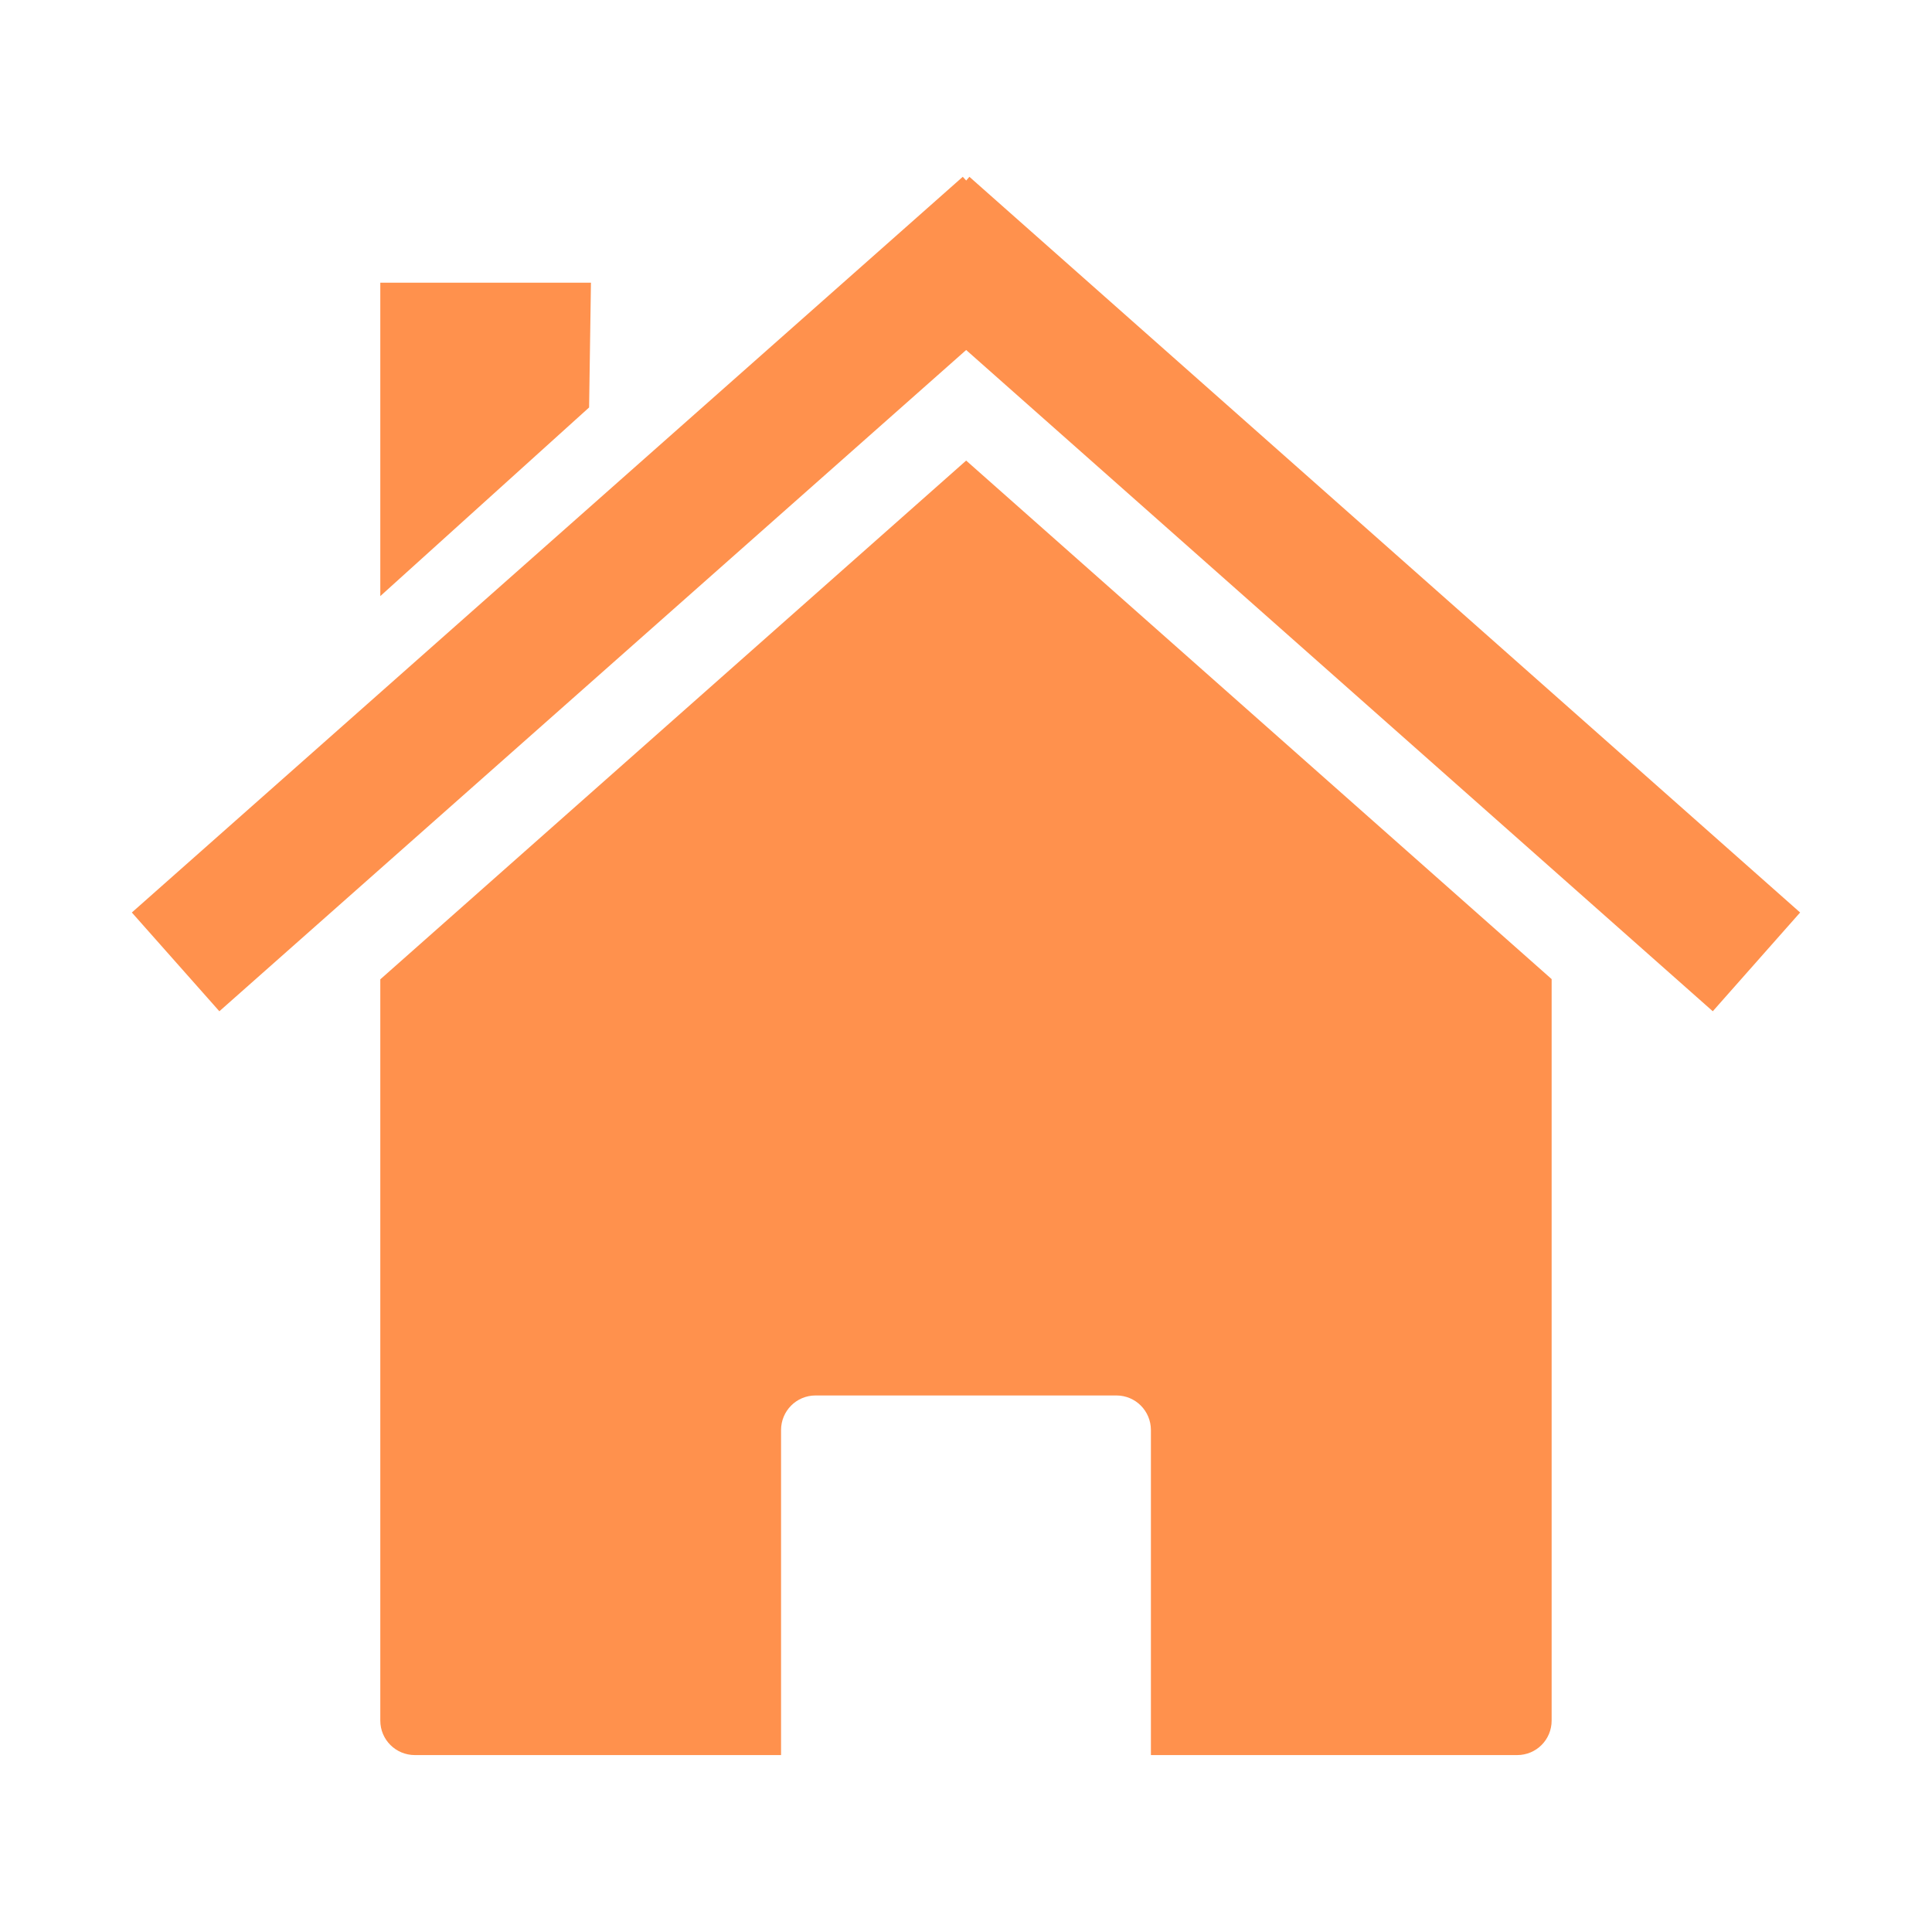
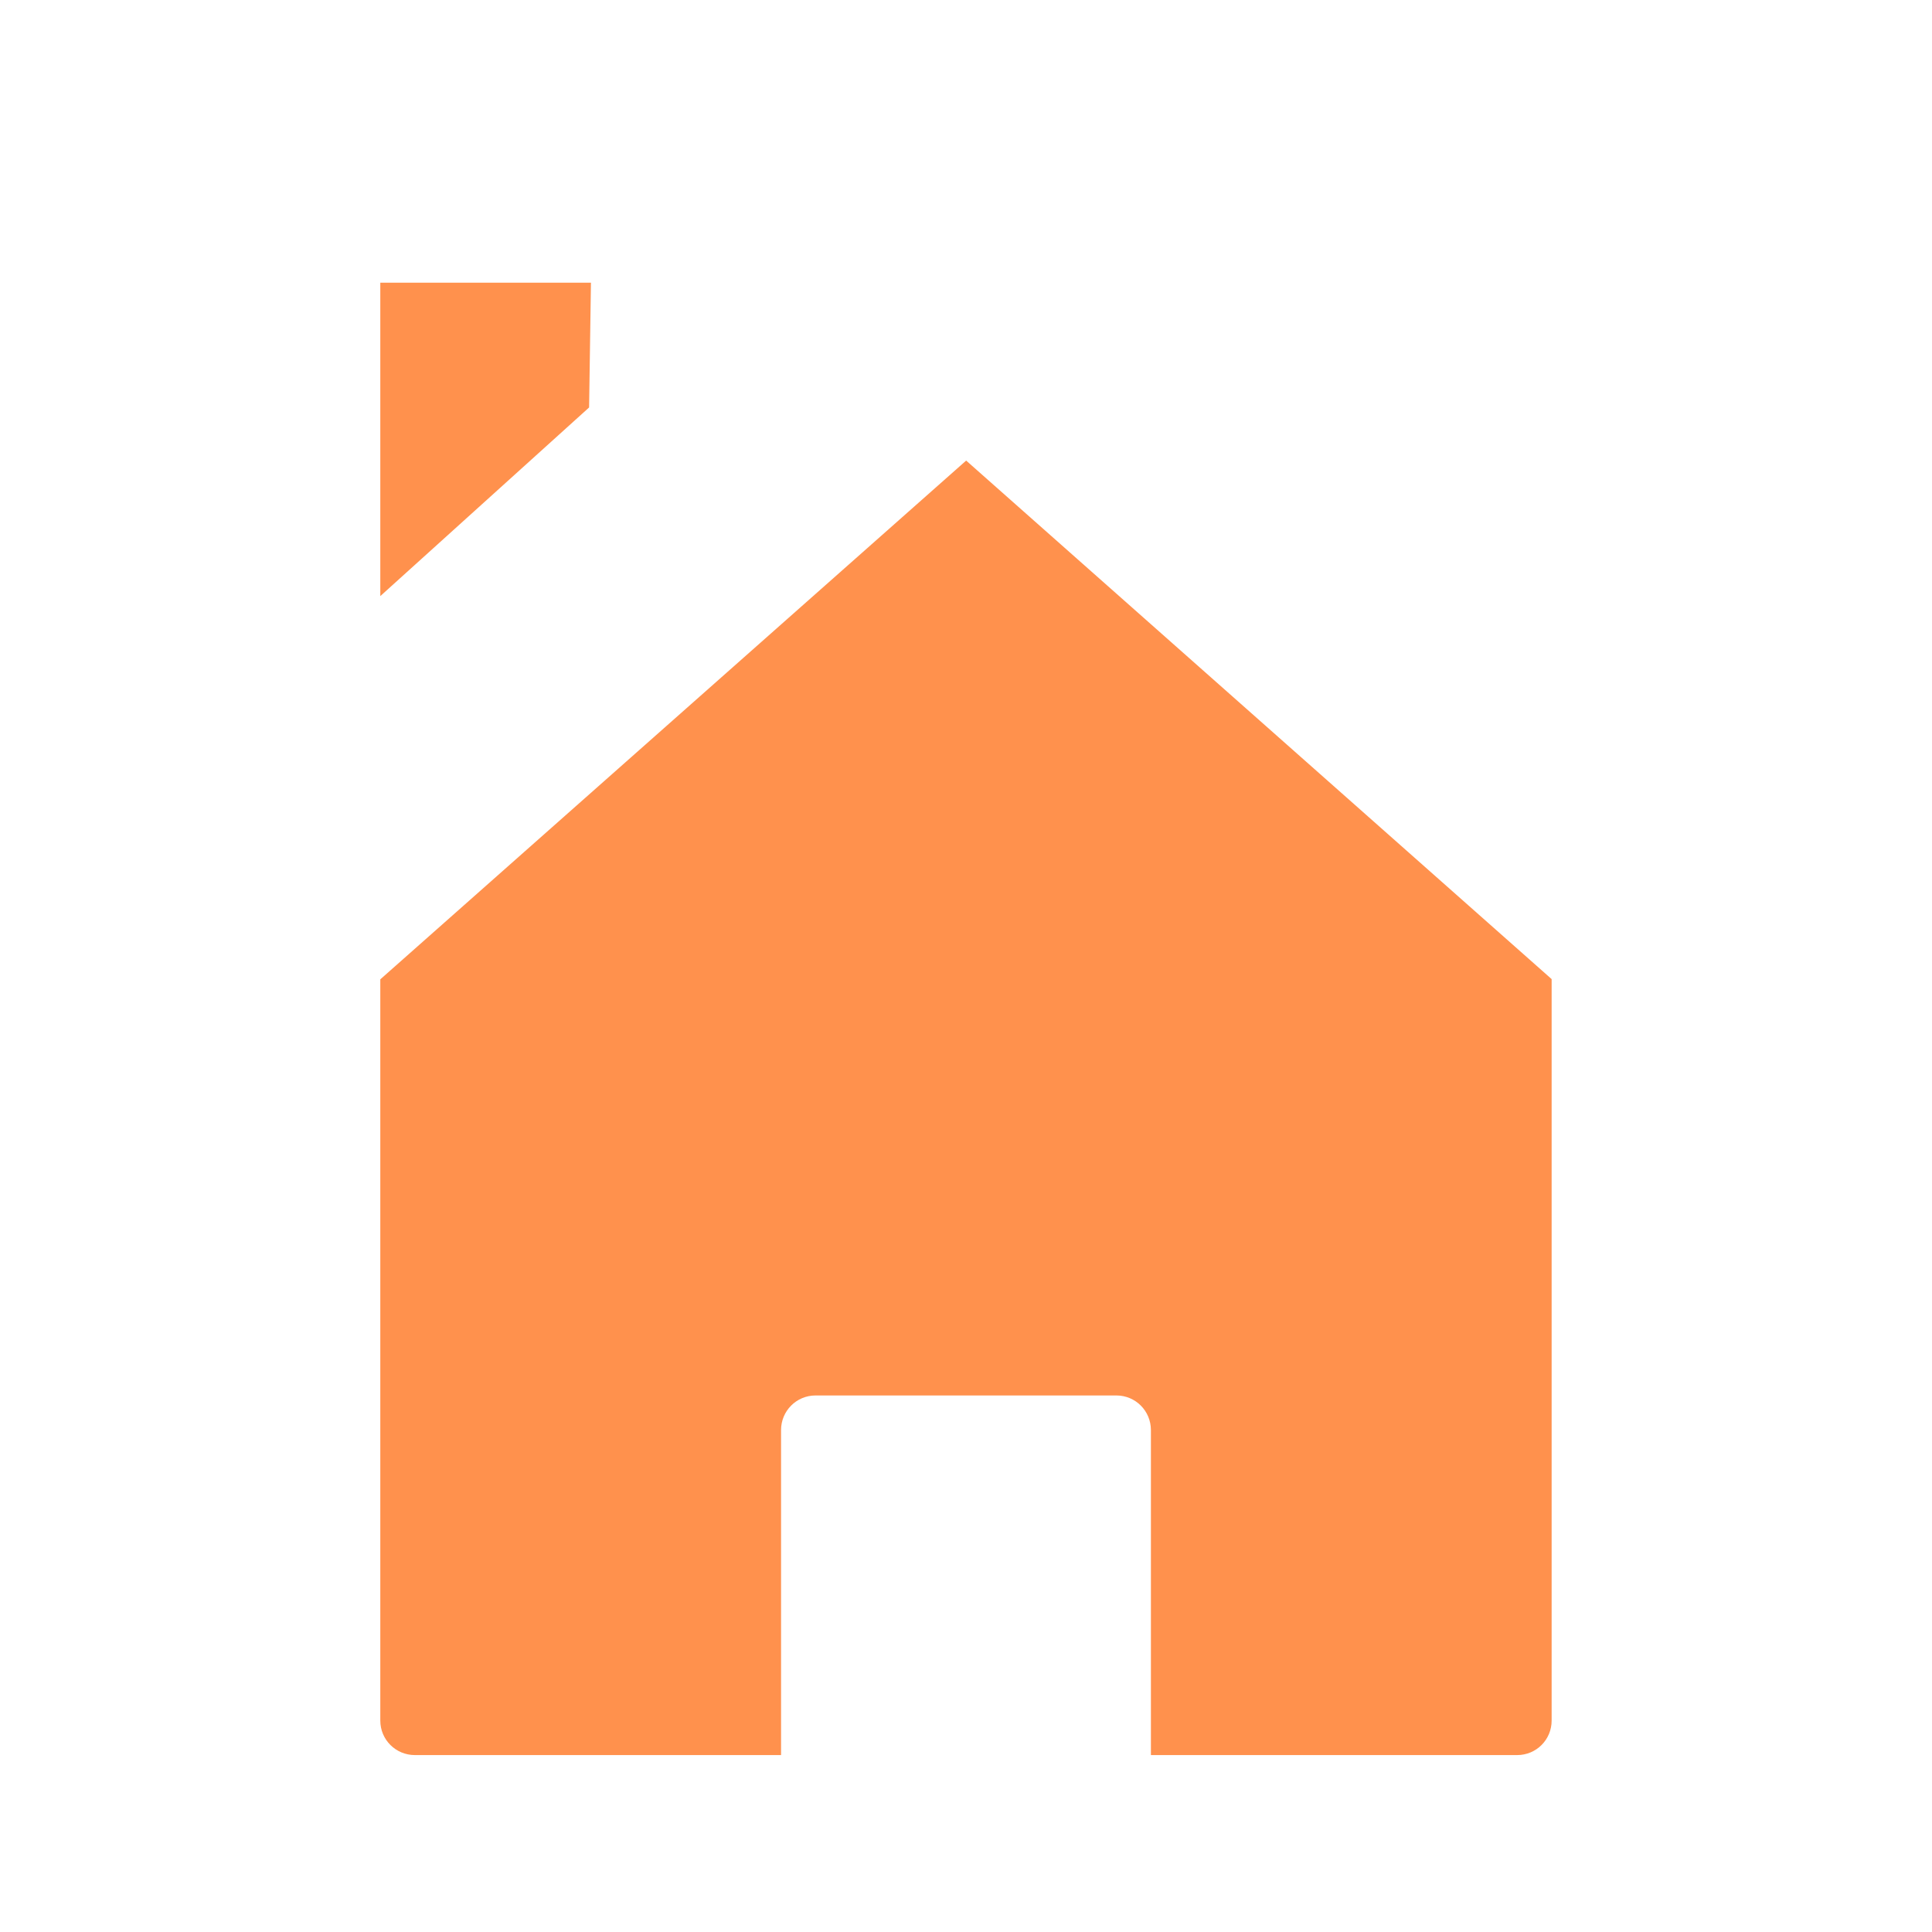
<svg xmlns="http://www.w3.org/2000/svg" version="1.0" preserveAspectRatio="xMidYMid meet" height="500" viewBox="0 0 375 375" zoomAndPan="magnify" width="500">
  <defs>
    <g />
    <clipPath id="528e0221a7">
      <path clip-rule="nonzero" d="M 25.59 34.293 L 349.59 34.293 L 349.59 197 L 25.59 197 Z M 25.59 34.293" />
    </clipPath>
  </defs>
  <rect fill-opacity="1" height="450" y="-37.5" fill="#ffffff" width="450" x="-37.5" />
-   <rect fill-opacity="1" height="450" y="-37.5" fill="#ffffff" width="450" x="-37.5" />
  <path fill-rule="nonzero" fill-opacity="1" d="M 301.176 190.047 Z M 301.176 190.047 L 187.531 89.398 L 73.816 190.09 L 73.816 333.965 C 73.816 337.68 76.82 340.66 80.535 340.66 L 151.602 340.66 L 151.602 277.578 C 151.602 273.863 154.582 270.859 158.297 270.859 L 216.691 270.859 C 220.41 270.859 223.391 273.863 223.391 277.578 L 223.391 340.66 L 294.477 340.66 C 298.191 340.66 301.172 337.68 301.172 333.965 L 301.172 190.039 Z M 73.816 190.09 Z M 73.816 190.09" fill="#ff914d" />
  <g clip-path="url(#528e0221a7)">
-     <path fill-rule="nonzero" fill-opacity="1" d="M 186.871 34.316 L 25.59 177.117 L 42.578 196.285 L 187.531 67.934 L 332.449 196.285 L 349.402 177.117 L 188.16 34.316 L 187.535 35.043 L 186.875 34.316 Z M 186.871 34.316" fill="#ff914d" />
-   </g>
+     </g>
  <path fill-rule="nonzero" fill-opacity="1" d="M 73.816 54.875 L 114.703 54.875 L 114.344 79.09 L 73.816 115.703 Z M 73.816 54.875" fill="#ff914d" />
  <g fill-opacity="1" fill="#ffffff">
    <g transform="translate(13.74, 26.89)">
      <g>
-         <path d="M 10.5 -10.516 L 10.5 0 L 9.406 0 L 9.406 -4.844 L 2.828 -4.844 L 2.828 0 L 1.719 0 L 1.719 -10.516 L 2.828 -10.516 L 2.828 -5.828 L 9.406 -5.828 L 9.406 -10.516 Z M 10.5 -10.516" />
-       </g>
+         </g>
    </g>
    <g transform="translate(25.945, 26.89)">
      <g>
        <path d="M 4.719 0.078 C 3.957 0.078 3.27 -0.094 2.656 -0.438 C 2.039 -0.789 1.555 -1.27 1.203 -1.875 C 0.859 -2.488 0.688 -3.18 0.688 -3.953 C 0.688 -4.723 0.859 -5.41 1.203 -6.016 C 1.555 -6.629 2.039 -7.102 2.656 -7.438 C 3.27 -7.781 3.957 -7.953 4.719 -7.953 C 5.477 -7.953 6.16 -7.781 6.766 -7.438 C 7.379 -7.102 7.859 -6.629 8.203 -6.016 C 8.547 -5.41 8.719 -4.723 8.719 -3.953 C 8.719 -3.18 8.547 -2.488 8.203 -1.875 C 7.859 -1.27 7.379 -0.789 6.766 -0.438 C 6.16 -0.094 5.477 0.078 4.719 0.078 Z M 4.719 -0.875 C 5.281 -0.875 5.781 -1 6.219 -1.25 C 6.664 -1.508 7.016 -1.875 7.266 -2.344 C 7.516 -2.812 7.641 -3.348 7.641 -3.953 C 7.641 -4.547 7.516 -5.078 7.266 -5.547 C 7.016 -6.023 6.664 -6.391 6.219 -6.641 C 5.781 -6.898 5.281 -7.031 4.719 -7.031 C 4.156 -7.031 3.648 -6.898 3.203 -6.641 C 2.754 -6.391 2.398 -6.023 2.141 -5.547 C 1.891 -5.078 1.766 -4.547 1.766 -3.953 C 1.766 -3.348 1.891 -2.812 2.141 -2.344 C 2.398 -1.875 2.754 -1.508 3.203 -1.25 C 3.648 -1 4.156 -0.875 4.719 -0.875 Z M 4.719 -0.875" />
      </g>
    </g>
    <g transform="translate(35.358, 26.89)">
      <g>
        <path d="M 11.344 -7.953 C 12.332 -7.953 13.109 -7.664 13.672 -7.094 C 14.234 -6.531 14.516 -5.691 14.516 -4.578 L 14.516 0 L 13.453 0 L 13.453 -4.469 C 13.453 -5.289 13.254 -5.914 12.859 -6.344 C 12.461 -6.781 11.906 -7 11.188 -7 C 10.363 -7 9.719 -6.742 9.25 -6.234 C 8.781 -5.734 8.547 -5.035 8.547 -4.141 L 8.547 0 L 7.484 0 L 7.484 -4.469 C 7.484 -5.289 7.285 -5.914 6.891 -6.344 C 6.492 -6.781 5.93 -7 5.203 -7 C 4.391 -7 3.742 -6.742 3.266 -6.234 C 2.785 -5.734 2.547 -5.035 2.547 -4.141 L 2.547 0 L 1.484 0 L 1.484 -7.891 L 2.5 -7.891 L 2.5 -6.453 C 2.781 -6.93 3.172 -7.301 3.672 -7.562 C 4.172 -7.82 4.75 -7.953 5.406 -7.953 C 6.062 -7.953 6.633 -7.812 7.125 -7.531 C 7.613 -7.258 7.977 -6.848 8.219 -6.297 C 8.508 -6.816 8.926 -7.223 9.469 -7.516 C 10.008 -7.805 10.633 -7.953 11.344 -7.953 Z M 11.344 -7.953" />
      </g>
    </g>
    <g transform="translate(51.286, 26.89)">
      <g>
        <path d="M 8.359 -3.625 L 1.75 -3.625 C 1.812 -2.801 2.129 -2.133 2.703 -1.625 C 3.273 -1.125 3.992 -0.875 4.859 -0.875 C 5.348 -0.875 5.797 -0.957 6.203 -1.125 C 6.617 -1.301 6.977 -1.562 7.281 -1.906 L 7.891 -1.219 C 7.535 -0.789 7.094 -0.469 6.562 -0.25 C 6.039 -0.031 5.461 0.078 4.828 0.078 C 4.023 0.078 3.305 -0.094 2.672 -0.438 C 2.047 -0.789 1.555 -1.27 1.203 -1.875 C 0.859 -2.488 0.688 -3.18 0.688 -3.953 C 0.688 -4.723 0.852 -5.41 1.188 -6.016 C 1.531 -6.629 1.992 -7.102 2.578 -7.438 C 3.16 -7.781 3.816 -7.953 4.547 -7.953 C 5.273 -7.953 5.93 -7.781 6.516 -7.438 C 7.098 -7.102 7.551 -6.633 7.875 -6.031 C 8.207 -5.426 8.375 -4.734 8.375 -3.953 Z M 4.547 -7.047 C 3.785 -7.047 3.145 -6.801 2.625 -6.312 C 2.113 -5.82 1.82 -5.191 1.75 -4.422 L 7.359 -4.422 C 7.285 -5.191 6.988 -5.82 6.469 -6.312 C 5.957 -6.801 5.316 -7.047 4.547 -7.047 Z M 4.547 -7.047" />
      </g>
    </g>
  </g>
  <g fill-opacity="1" fill="#ffffff">
    <g transform="translate(60.354, 26.89)">
      <g />
    </g>
  </g>
  <g fill-opacity="1" fill="#ffffff">
    <g transform="translate(64.287, 26.89)">
      <g>
-         <path d="M 4.609 0.094 C 3.828 0.094 3.078 -0.031 2.359 -0.281 C 1.648 -0.531 1.098 -0.863 0.703 -1.281 L 1.141 -2.125 C 1.523 -1.75 2.031 -1.441 2.656 -1.203 C 3.289 -0.973 3.941 -0.859 4.609 -0.859 C 5.547 -0.859 6.25 -1.031 6.719 -1.375 C 7.195 -1.719 7.438 -2.164 7.438 -2.719 C 7.438 -3.133 7.305 -3.469 7.047 -3.719 C 6.797 -3.969 6.484 -4.16 6.109 -4.297 C 5.742 -4.43 5.227 -4.582 4.562 -4.75 C 3.77 -4.945 3.141 -5.133 2.672 -5.312 C 2.203 -5.5 1.801 -5.781 1.469 -6.156 C 1.133 -6.539 0.969 -7.062 0.969 -7.719 C 0.969 -8.25 1.102 -8.727 1.375 -9.156 C 1.656 -9.594 2.086 -9.941 2.672 -10.203 C 3.254 -10.461 3.973 -10.594 4.828 -10.594 C 5.43 -10.594 6.02 -10.508 6.594 -10.344 C 7.176 -10.188 7.676 -9.961 8.094 -9.672 L 7.719 -8.781 C 7.281 -9.07 6.812 -9.289 6.312 -9.438 C 5.812 -9.582 5.316 -9.656 4.828 -9.656 C 3.91 -9.656 3.219 -9.477 2.75 -9.125 C 2.289 -8.77 2.062 -8.312 2.062 -7.75 C 2.062 -7.332 2.188 -6.992 2.438 -6.734 C 2.695 -6.484 3.02 -6.289 3.406 -6.156 C 3.789 -6.02 4.305 -5.867 4.953 -5.703 C 5.723 -5.516 6.344 -5.328 6.812 -5.141 C 7.289 -4.953 7.695 -4.672 8.031 -4.297 C 8.363 -3.922 8.531 -3.414 8.531 -2.781 C 8.531 -2.25 8.383 -1.766 8.094 -1.328 C 7.812 -0.891 7.375 -0.539 6.781 -0.281 C 6.195 -0.031 5.473 0.094 4.609 0.094 Z M 4.609 0.094" />
-       </g>
+         </g>
    </g>
    <g transform="translate(73.519, 26.89)">
      <g>
        <path d="M 5.562 -7.953 C 6.301 -7.953 6.969 -7.785 7.562 -7.453 C 8.164 -7.117 8.633 -6.645 8.969 -6.031 C 9.312 -5.426 9.484 -4.734 9.484 -3.953 C 9.484 -3.16 9.312 -2.457 8.969 -1.844 C 8.633 -1.238 8.172 -0.766 7.578 -0.422 C 6.984 -0.086 6.312 0.078 5.562 0.078 C 4.914 0.078 4.332 -0.051 3.812 -0.312 C 3.301 -0.582 2.879 -0.973 2.547 -1.484 L 2.547 2.906 L 1.484 2.906 L 1.484 -7.891 L 2.5 -7.891 L 2.5 -6.344 C 2.82 -6.863 3.242 -7.258 3.766 -7.531 C 4.297 -7.812 4.895 -7.953 5.562 -7.953 Z M 5.484 -0.875 C 6.035 -0.875 6.535 -1 6.984 -1.25 C 7.43 -1.508 7.781 -1.875 8.031 -2.344 C 8.289 -2.812 8.422 -3.348 8.422 -3.953 C 8.422 -4.547 8.289 -5.078 8.031 -5.547 C 7.781 -6.016 7.43 -6.379 6.984 -6.641 C 6.535 -6.898 6.035 -7.031 5.484 -7.031 C 4.922 -7.031 4.414 -6.898 3.969 -6.641 C 3.52 -6.379 3.164 -6.016 2.906 -5.547 C 2.656 -5.078 2.531 -4.547 2.531 -3.953 C 2.531 -3.348 2.656 -2.812 2.906 -2.344 C 3.164 -1.875 3.52 -1.508 3.969 -1.25 C 4.414 -1 4.922 -0.875 5.484 -0.875 Z M 5.484 -0.875" />
      </g>
    </g>
    <g transform="translate(83.698, 26.89)">
      <g>
-         <path d="M 4.25 -7.953 C 5.281 -7.953 6.07 -7.691 6.625 -7.172 C 7.176 -6.66 7.453 -5.898 7.453 -4.891 L 7.453 0 L 6.422 0 L 6.422 -1.234 C 6.18 -0.816 5.828 -0.492 5.359 -0.266 C 4.898 -0.035 4.348 0.078 3.703 0.078 C 2.828 0.078 2.129 -0.129 1.609 -0.547 C 1.086 -0.973 0.828 -1.531 0.828 -2.219 C 0.828 -2.895 1.066 -3.438 1.547 -3.844 C 2.035 -4.25 2.812 -4.453 3.875 -4.453 L 6.375 -4.453 L 6.375 -4.938 C 6.375 -5.625 6.18 -6.145 5.797 -6.5 C 5.422 -6.852 4.867 -7.031 4.141 -7.031 C 3.641 -7.031 3.16 -6.945 2.703 -6.781 C 2.242 -6.613 1.848 -6.383 1.516 -6.094 L 1.031 -6.891 C 1.438 -7.234 1.914 -7.492 2.469 -7.672 C 3.031 -7.859 3.625 -7.953 4.25 -7.953 Z M 3.875 -0.766 C 4.477 -0.766 4.992 -0.898 5.422 -1.172 C 5.848 -1.453 6.164 -1.852 6.375 -2.375 L 6.375 -3.656 L 3.906 -3.656 C 2.551 -3.656 1.875 -3.188 1.875 -2.25 C 1.875 -1.789 2.047 -1.426 2.391 -1.156 C 2.742 -0.895 3.238 -0.766 3.875 -0.766 Z M 3.875 -0.766" />
-       </g>
+         </g>
    </g>
  </g>
  <g fill-opacity="1" fill="#ffffff">
    <g transform="translate(92.555, 26.89)">
      <g>
        <path d="M 4.766 0.078 C 3.984 0.078 3.281 -0.094 2.656 -0.438 C 2.039 -0.781 1.555 -1.258 1.203 -1.875 C 0.859 -2.488 0.688 -3.18 0.688 -3.953 C 0.688 -4.723 0.859 -5.41 1.203 -6.016 C 1.555 -6.629 2.039 -7.102 2.656 -7.438 C 3.281 -7.781 3.984 -7.953 4.766 -7.953 C 5.441 -7.953 6.047 -7.816 6.578 -7.547 C 7.117 -7.285 7.547 -6.898 7.859 -6.391 L 7.062 -5.859 C 6.801 -6.242 6.469 -6.535 6.062 -6.734 C 5.664 -6.93 5.234 -7.031 4.766 -7.031 C 4.191 -7.031 3.676 -6.898 3.219 -6.641 C 2.758 -6.391 2.398 -6.023 2.141 -5.547 C 1.891 -5.078 1.766 -4.547 1.766 -3.953 C 1.766 -3.336 1.891 -2.797 2.141 -2.328 C 2.398 -1.867 2.758 -1.508 3.219 -1.25 C 3.676 -1 4.191 -0.875 4.766 -0.875 C 5.234 -0.875 5.664 -0.969 6.062 -1.156 C 6.469 -1.344 6.801 -1.633 7.062 -2.031 L 7.859 -1.484 C 7.547 -0.973 7.117 -0.582 6.578 -0.312 C 6.035 -0.051 5.43 0.078 4.766 0.078 Z M 4.766 0.078" />
      </g>
    </g>
  </g>
  <g fill-opacity="1" fill="#ffffff">
    <g transform="translate(101.007, 26.89)">
      <g>
        <path d="M 8.359 -3.625 L 1.75 -3.625 C 1.812 -2.801 2.129 -2.133 2.703 -1.625 C 3.273 -1.125 3.992 -0.875 4.859 -0.875 C 5.348 -0.875 5.797 -0.957 6.203 -1.125 C 6.617 -1.301 6.977 -1.562 7.281 -1.906 L 7.891 -1.219 C 7.535 -0.789 7.094 -0.469 6.562 -0.25 C 6.039 -0.031 5.461 0.078 4.828 0.078 C 4.023 0.078 3.305 -0.094 2.672 -0.438 C 2.047 -0.789 1.555 -1.27 1.203 -1.875 C 0.859 -2.488 0.688 -3.18 0.688 -3.953 C 0.688 -4.723 0.852 -5.41 1.188 -6.016 C 1.531 -6.629 1.992 -7.102 2.578 -7.438 C 3.16 -7.781 3.816 -7.953 4.547 -7.953 C 5.273 -7.953 5.93 -7.781 6.516 -7.438 C 7.098 -7.102 7.551 -6.633 7.875 -6.031 C 8.207 -5.426 8.375 -4.734 8.375 -3.953 Z M 4.547 -7.047 C 3.785 -7.047 3.145 -6.801 2.625 -6.312 C 2.113 -5.82 1.82 -5.191 1.75 -4.422 L 7.359 -4.422 C 7.285 -5.191 6.988 -5.82 6.469 -6.312 C 5.957 -6.801 5.316 -7.047 4.547 -7.047 Z M 4.547 -7.047" />
      </g>
    </g>
  </g>
</svg>